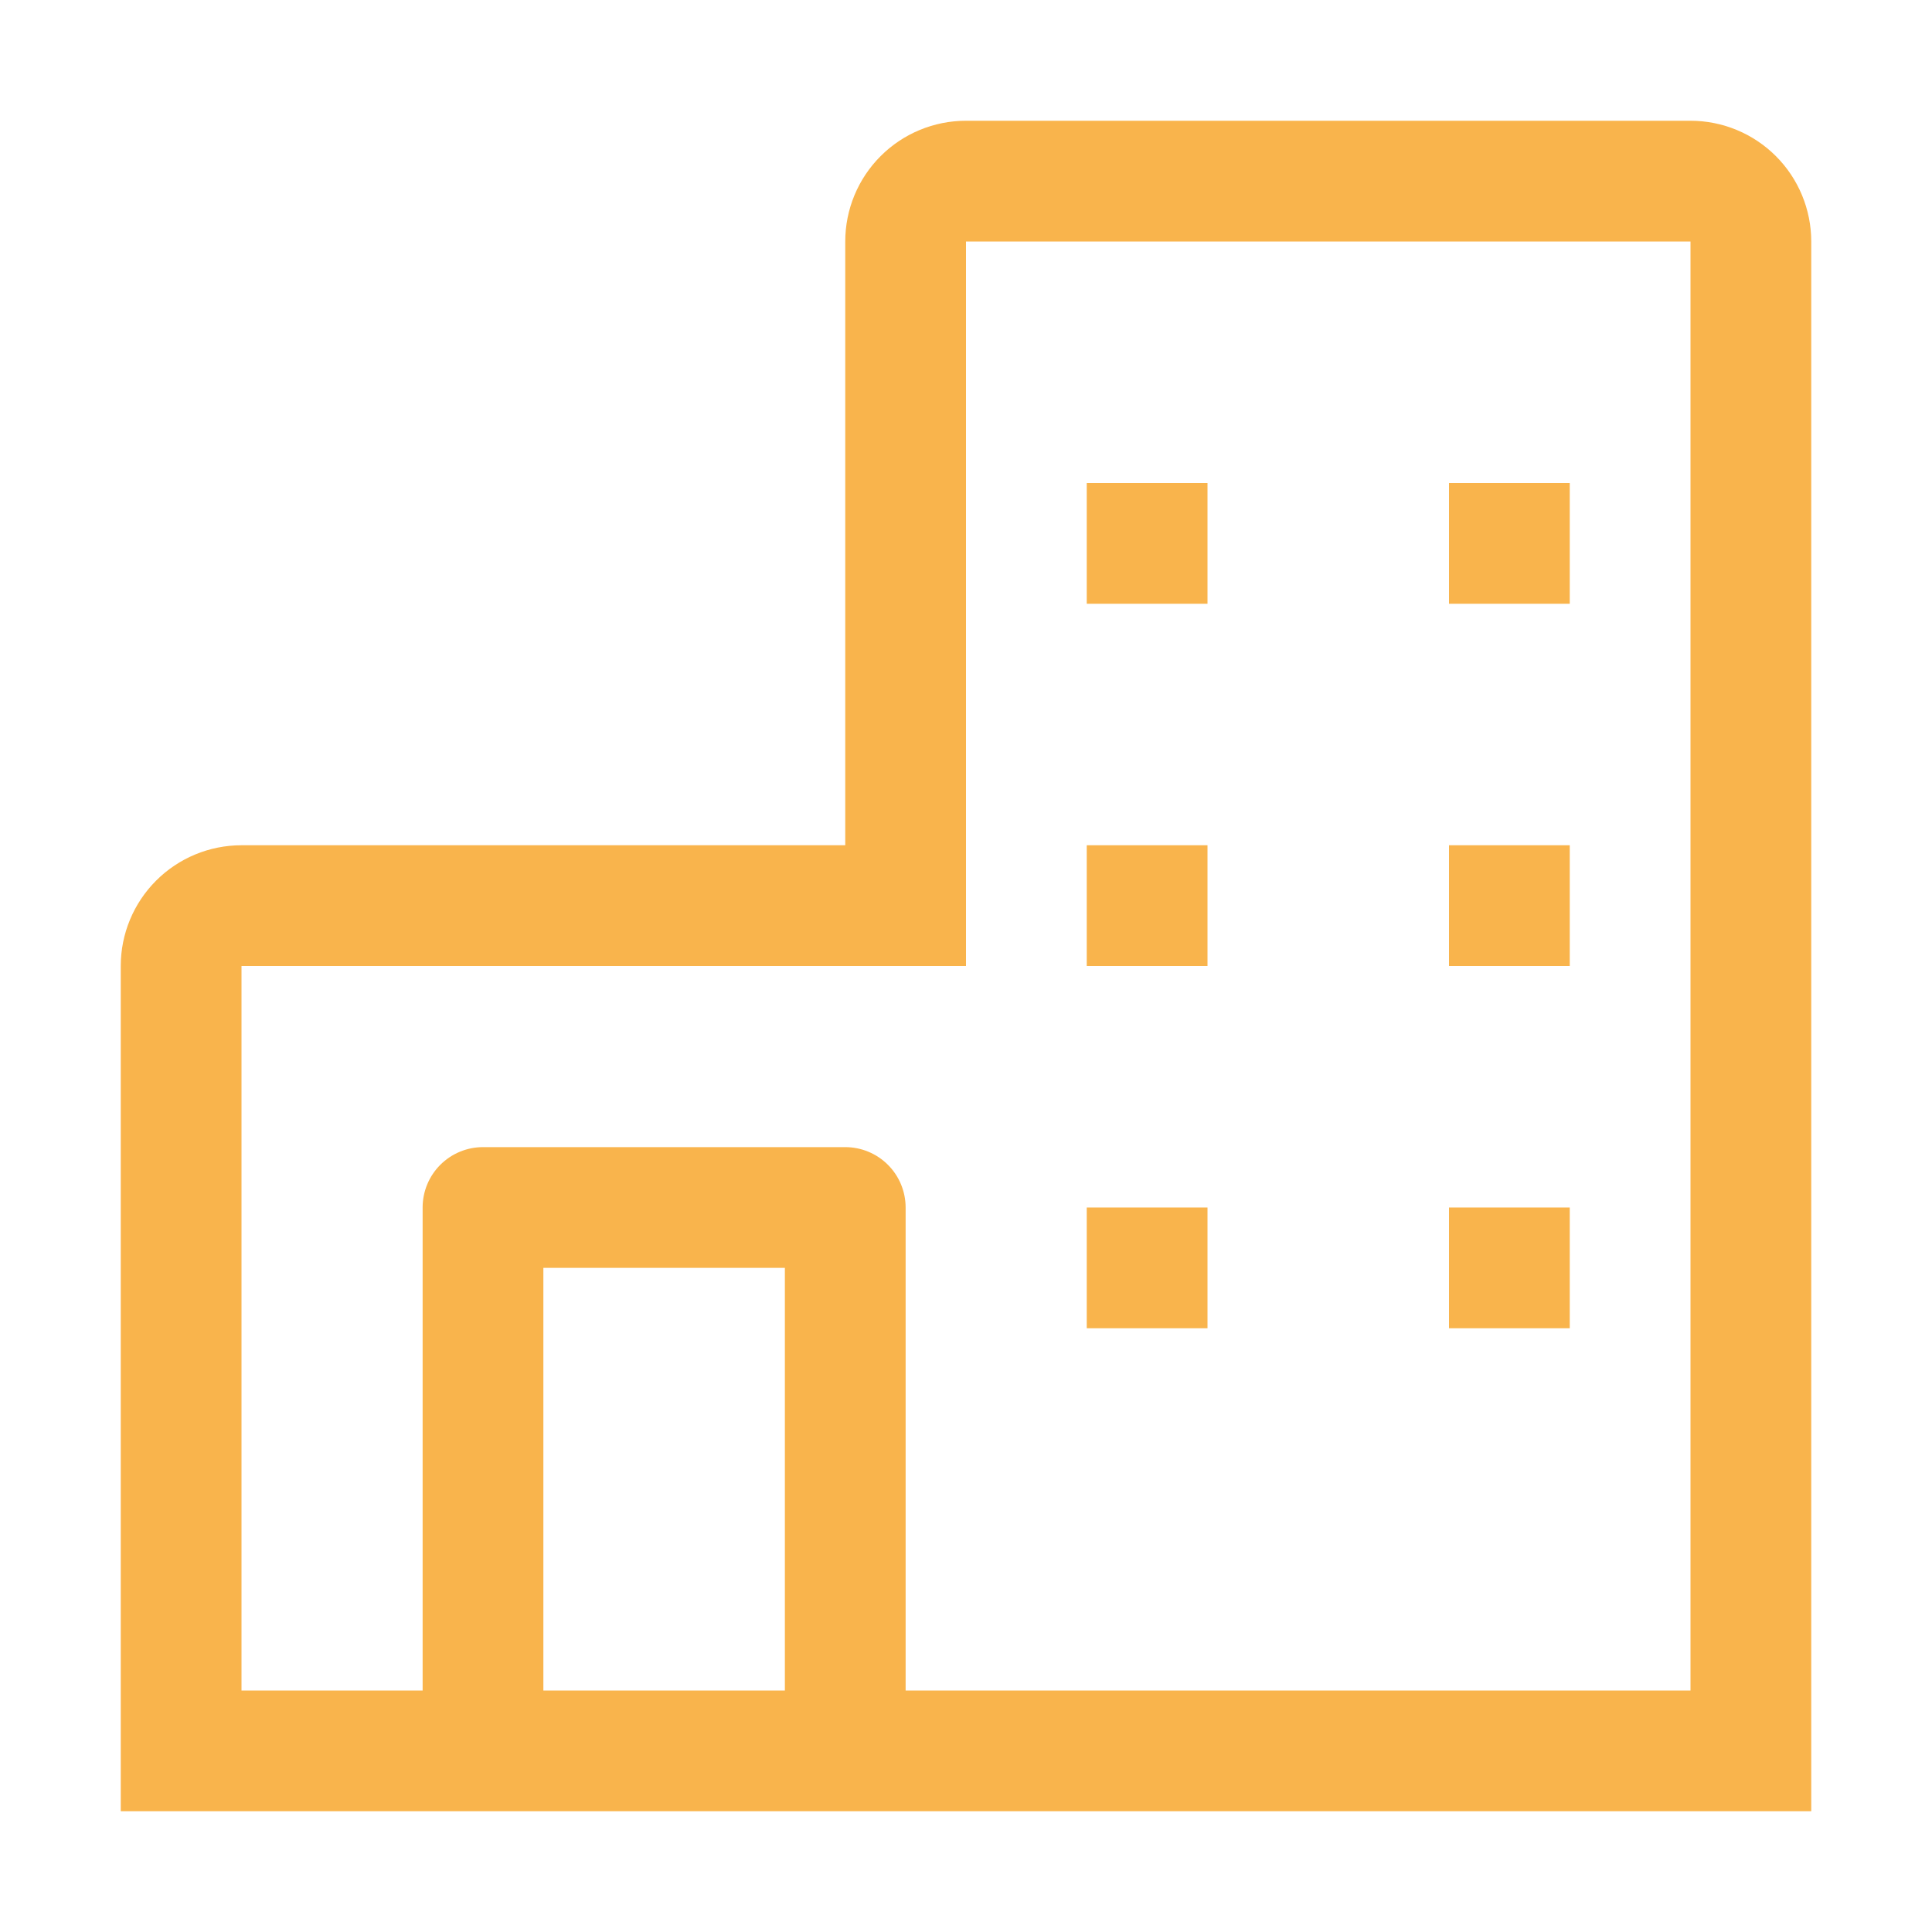
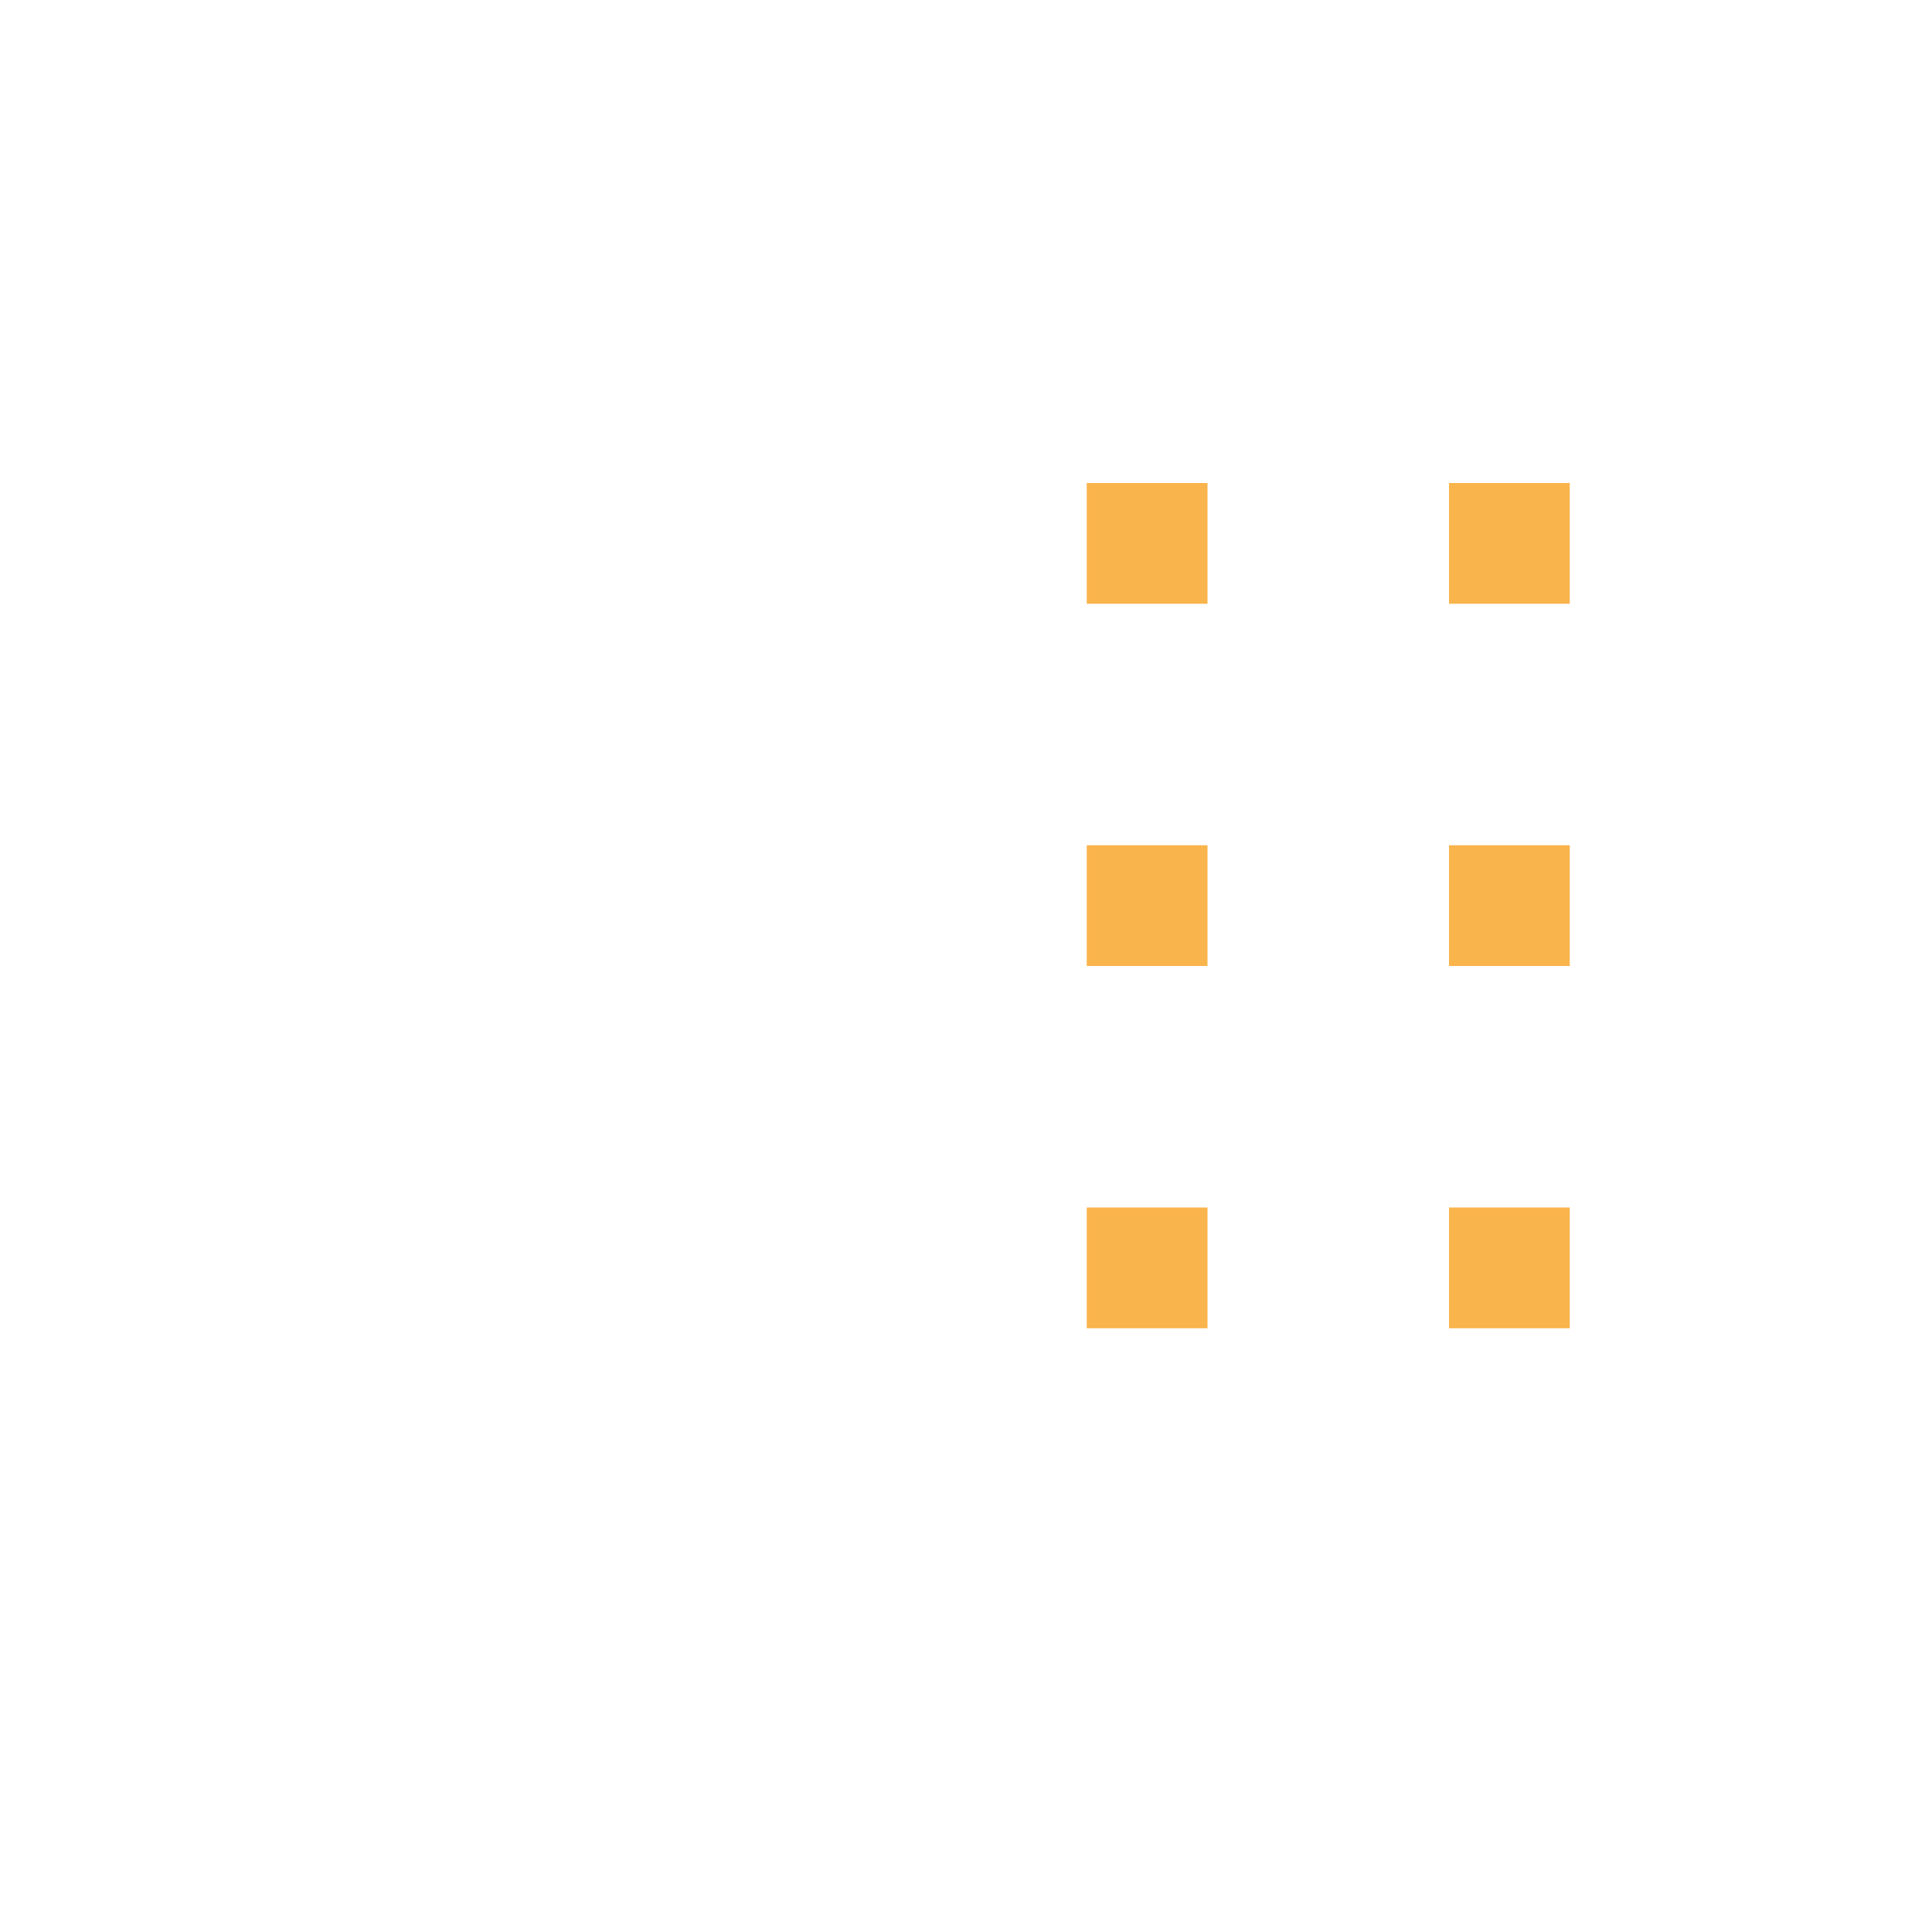
<svg xmlns="http://www.w3.org/2000/svg" width="108" height="108" viewBox="0 0 108 108" fill="none">
-   <path d="M94.5 6.75H54C52.21 6.75 50.493 7.461 49.227 8.727C47.961 9.993 47.25 11.71 47.25 13.5V47.25H13.5C11.71 47.25 9.993 47.961 8.727 49.227C7.461 50.493 6.75 52.21 6.75 54V101.25H101.25V13.5C101.25 11.71 100.539 9.993 99.273 8.727C98.007 7.461 96.29 6.75 94.5 6.75ZM30.375 94.5V70.875H43.875V94.5H30.375ZM94.5 94.5H50.625V67.5C50.625 66.605 50.269 65.746 49.636 65.114C49.004 64.481 48.145 64.125 47.25 64.125H27C26.105 64.125 25.247 64.481 24.613 65.114C23.981 65.746 23.625 66.605 23.625 67.5V94.5H13.5V54H54V13.5H94.5V94.5Z" fill="#F9B44C" />
  <path d="M60.75 27H67.5V33.75H60.75V27ZM81 27H87.75V33.75H81V27ZM60.75 47.25H67.5V54H60.75V47.25ZM81 47.25H87.75V54H81V47.25ZM60.75 67.5H67.5V74.25H60.75V67.5ZM81 67.5H87.75V74.25H81V67.5Z" fill="#F9B44C" />
</svg>